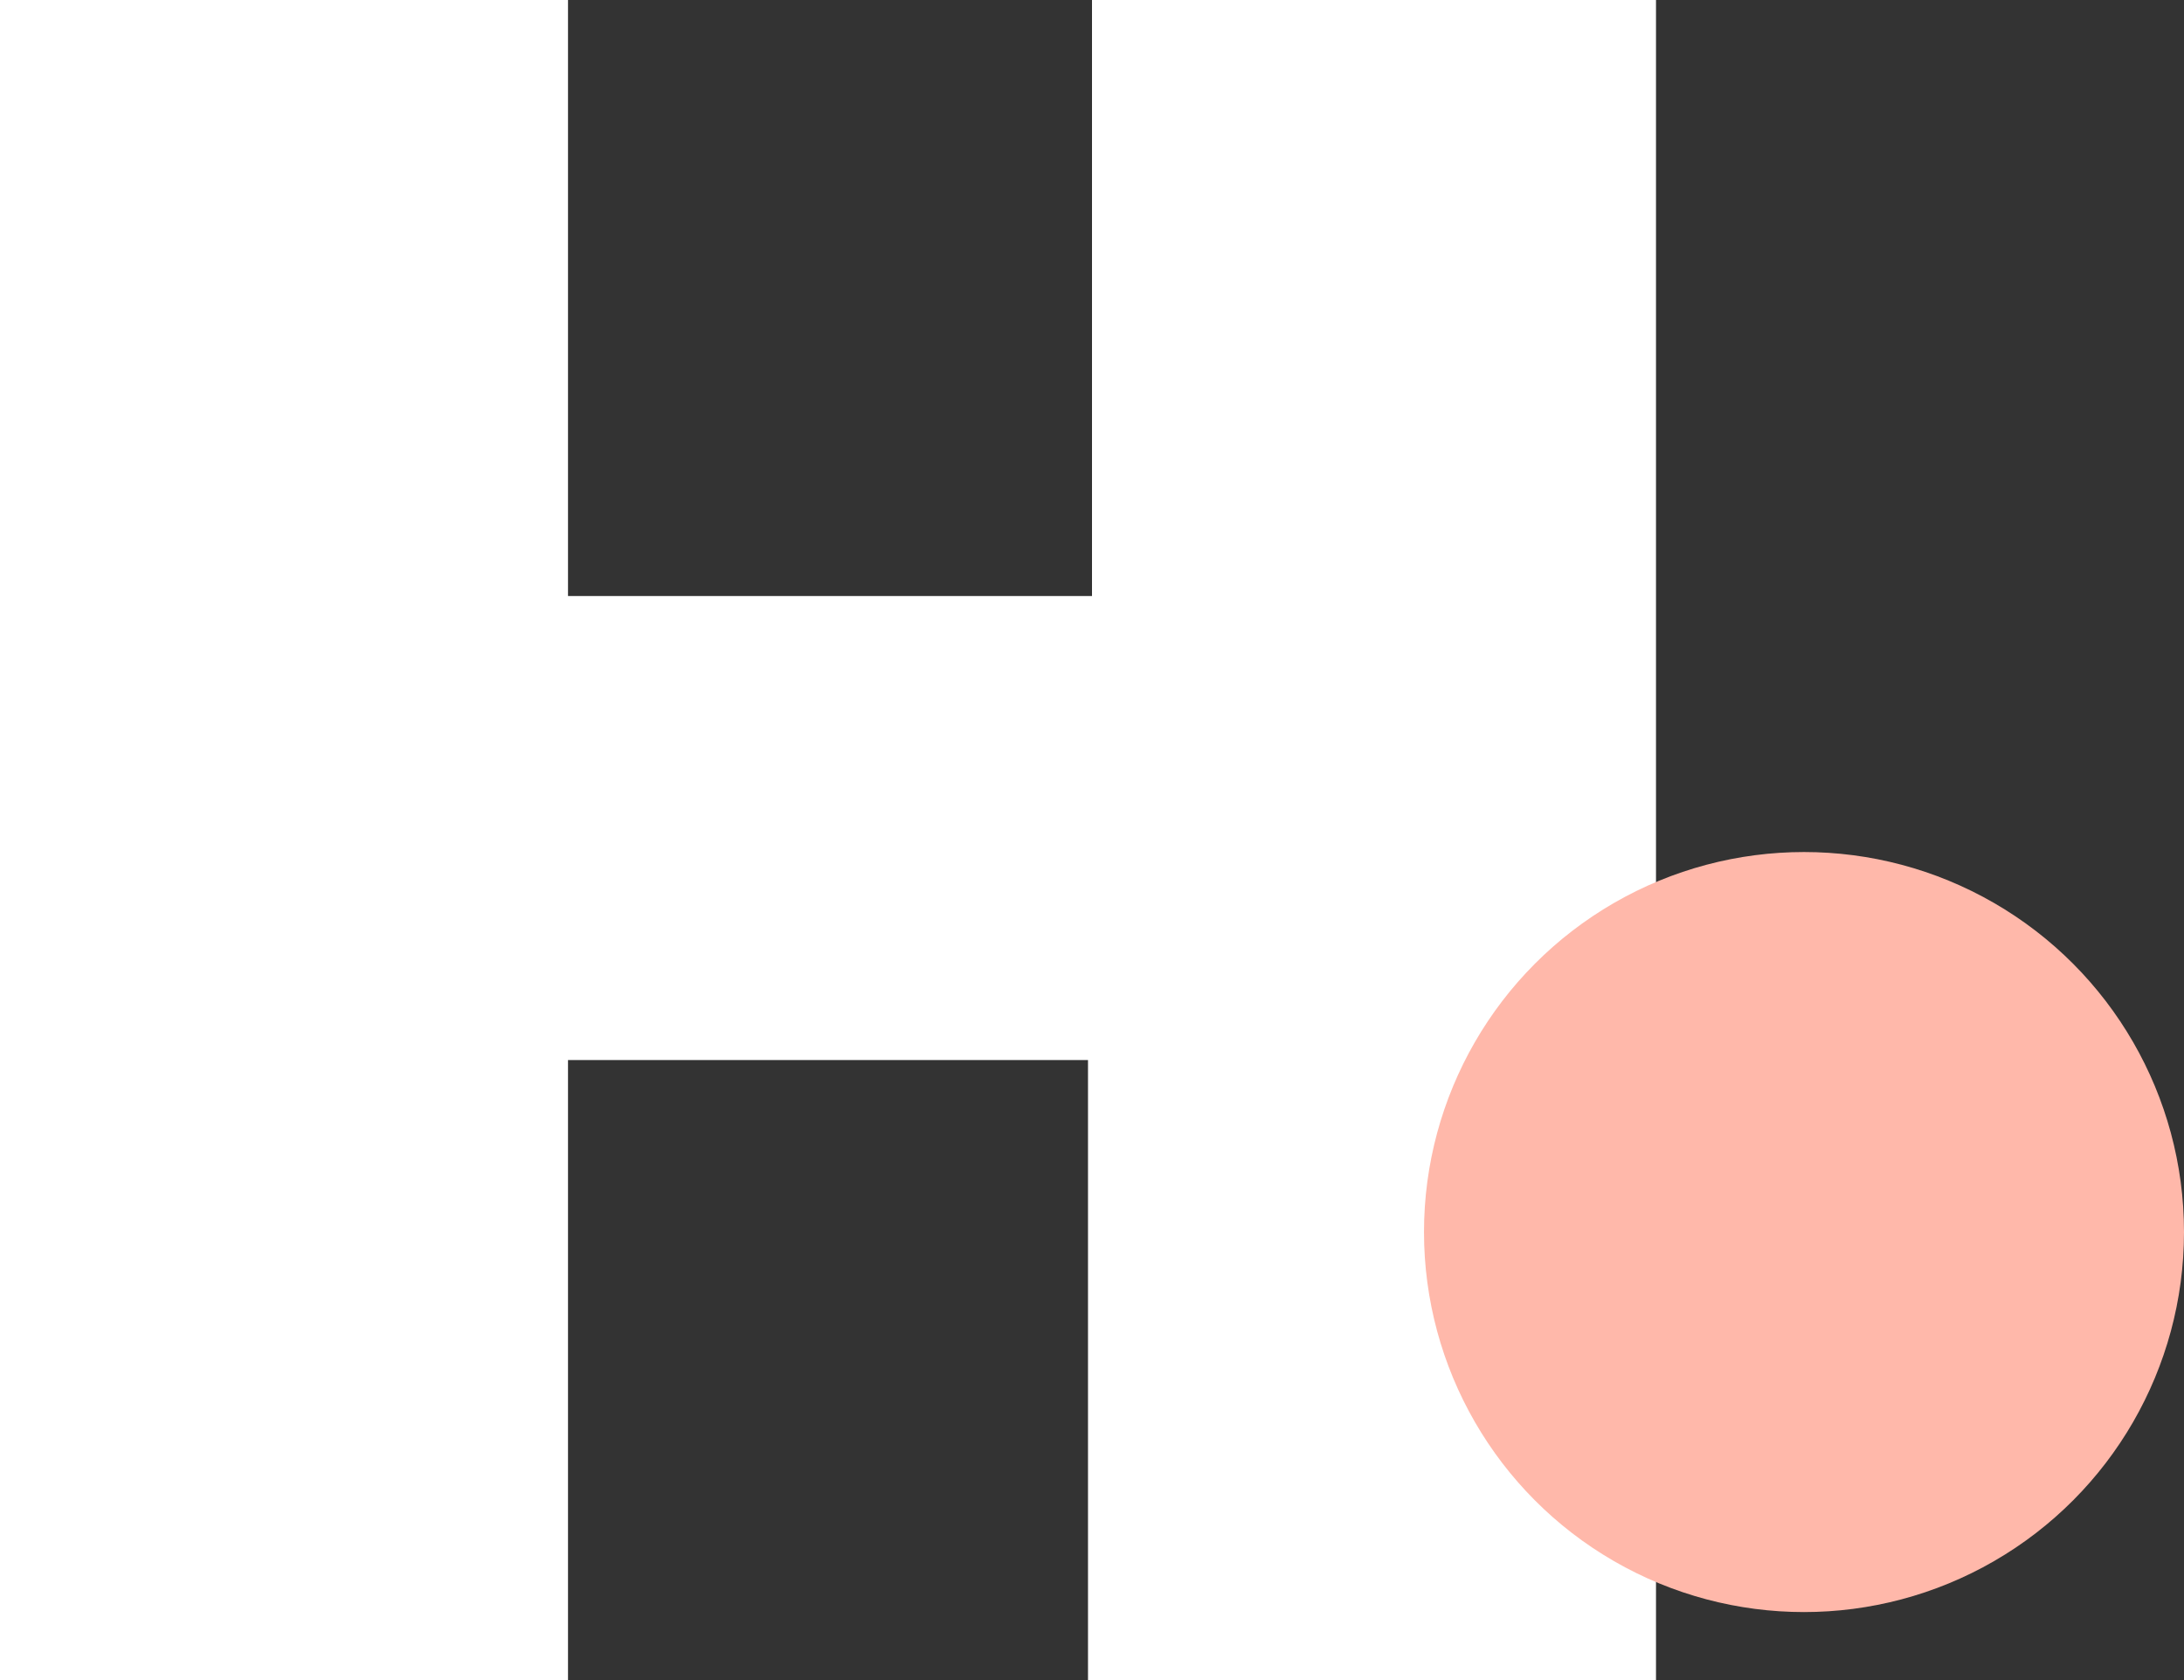
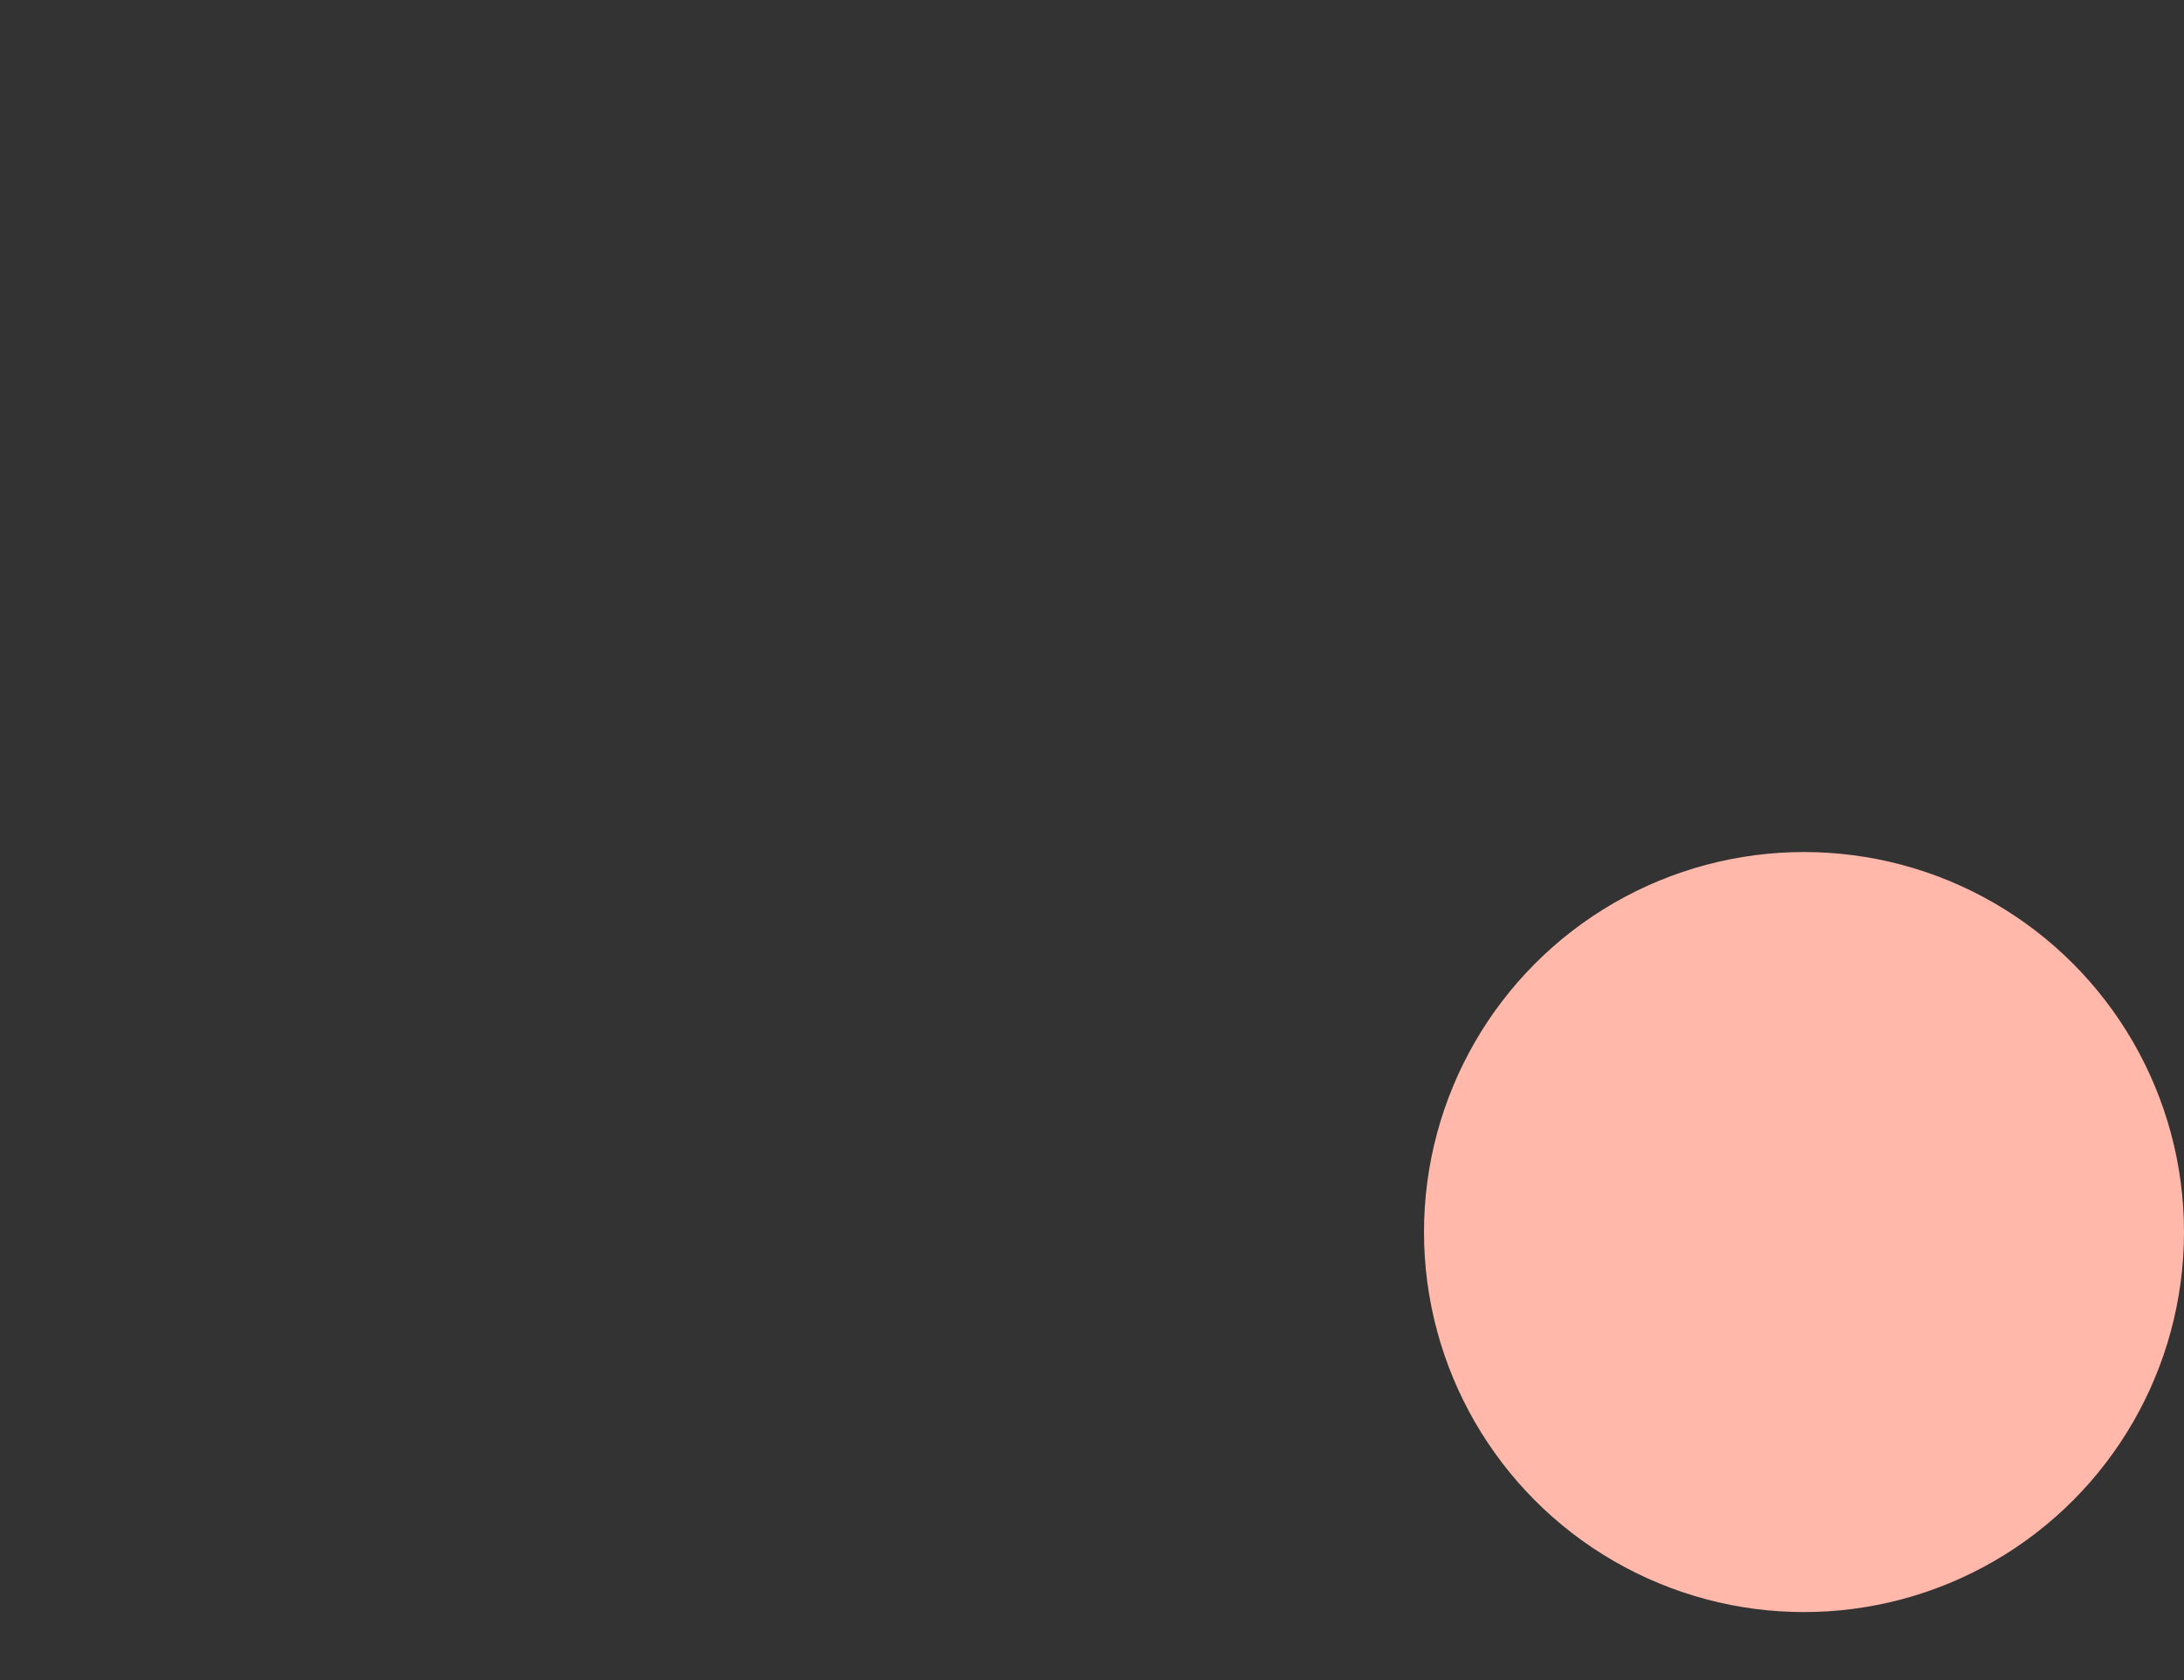
<svg xmlns="http://www.w3.org/2000/svg" version="1.1" id="Layer_4" x="0px" y="0px" width="54.6px" height="42px" viewBox="0 0 54.6 42" style="enable-background:new 0 0 54.6 42;" xml:space="preserve">
  <rect x="0" y="0" width="54.6" height="42" fill="#333333" stroke="none" />
  <style type="text/css">
	.st0{enable-background:new    ;}
	.st1{fill:#FFFFFF;}
	.st2{fill:#FFB8AA;}
</style>
  <g class="st0">
-     <path class="st1" d="M41.4,0v42H27.2V26.5H14.2V42H0V0h14.2v14.9h13.1V0H41.4z" />
-   </g>
+     </g>
  <circle class="st2" cx="45.1" cy="30.8" r="9.5" />
</svg>